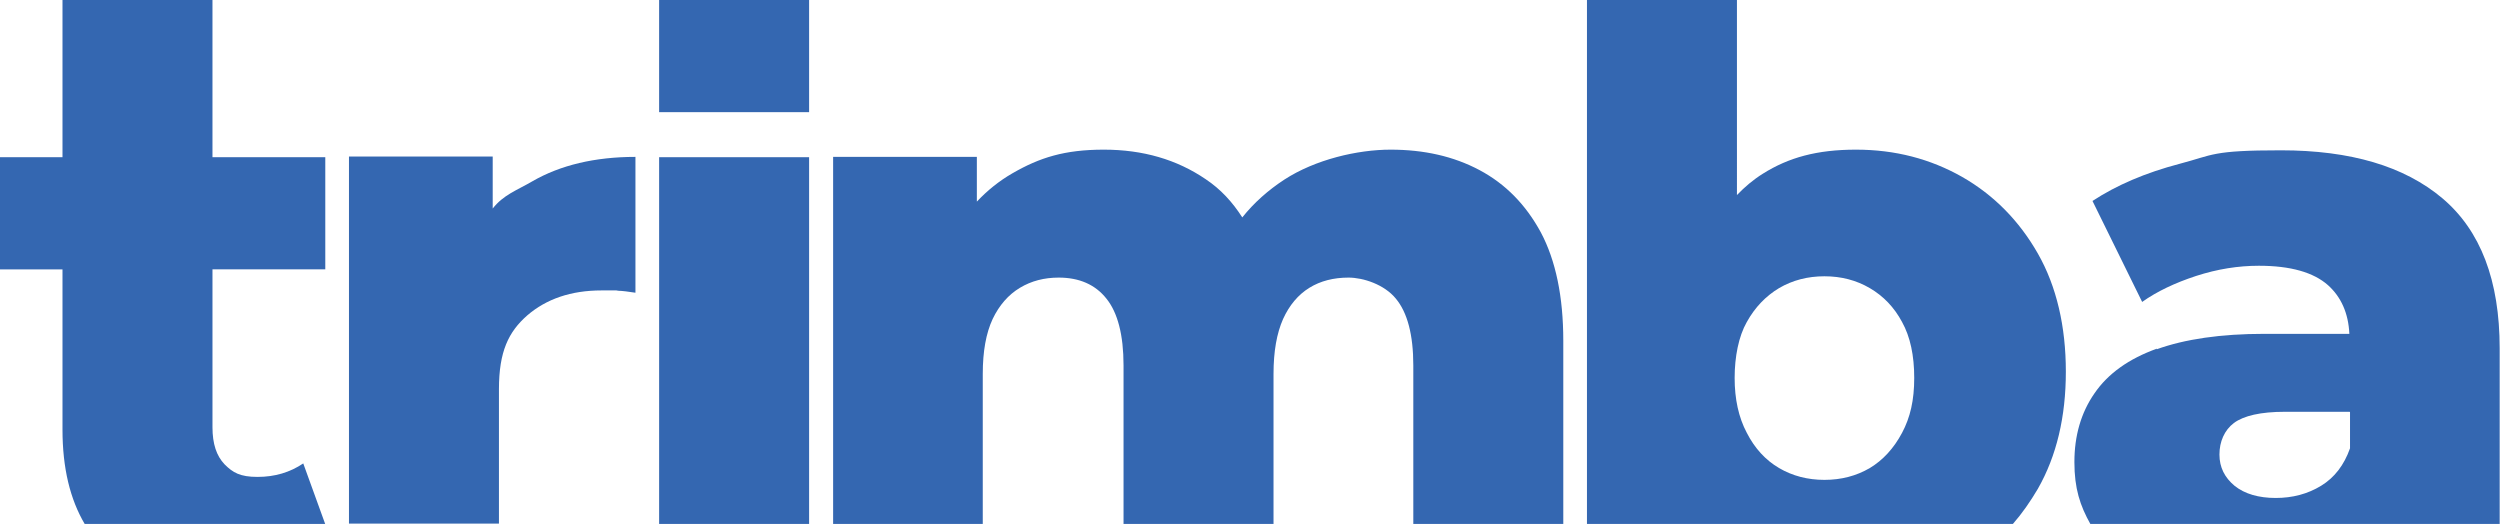
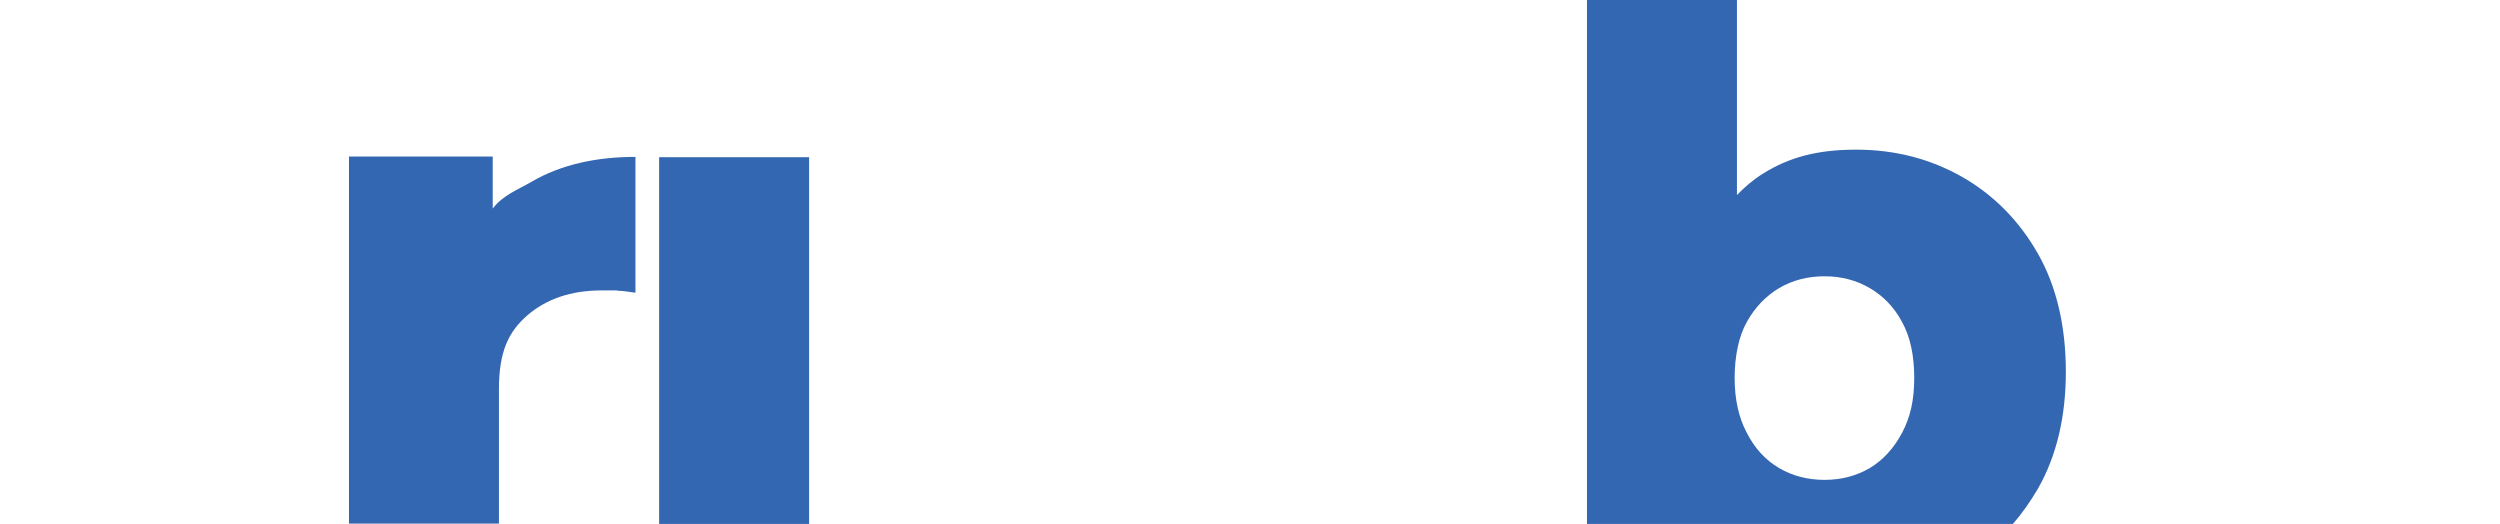
<svg xmlns="http://www.w3.org/2000/svg" id="Layer_1" version="1.1" viewBox="0 0 760.1 159.3">
  <defs>
    <style>
      .st0 {
        fill: #3467b1;
      }
    </style>
  </defs>
  <path class="st0" d="M612,159.3c2.8-3.2,5.3-6.8,7.6-10.7,5.7-10,8.5-21.9,8.5-35.6s-2.8-25.9-8.5-35.9c-5.7-10-13.4-17.8-23-23.3-9.7-5.5-20.4-8.3-32.3-8.3s-20.5,2.4-28.3,7.3c-2.9,1.8-5.5,4-7.9,6.5V0h-45.6v159.3h129.6ZM540.9,87.6c4.1-2.4,8.7-3.6,13.8-3.6s9.7,1.2,13.8,3.6c4.1,2.4,7.4,5.8,9.8,10.3,2.5,4.5,3.7,10.2,3.7,17s-1.2,12-3.7,16.7c-2.5,4.7-5.8,8.3-9.8,10.7-4.1,2.4-8.7,3.6-13.8,3.6s-9.7-1.2-13.8-3.6c-4.1-2.4-7.4-6-9.8-10.7-2.5-4.7-3.7-10.3-3.7-16.7s1.2-12.6,3.7-17c2.5-4.5,5.8-7.9,9.8-10.3Z" />
-   <path class="st0" d="M655.8,106c-8.6,3.1-14.9,7.6-19,13.6-4.1,5.9-6.1,12.9-6.1,20.9s1.7,13.2,4.9,18.9h124.4v-53.5c0-20.6-5.8-35.8-17.4-45.6-11.6-9.8-28-14.6-49.1-14.6s-20.5,1.4-30.8,4.1c-10.3,2.7-19.2,6.5-26.5,11.3l15.1,30.7c4.5-3.2,10-5.8,16.4-7.9,6.5-2.1,12.8-3.1,19.1-3.1,9.6,0,16.6,2,21,5.9,4,3.6,6.2,8.5,6.5,14.8h-25.8c-13.3,0-24.2,1.6-32.8,4.7ZM714.5,125.3v11c-1.8,5.1-4.7,8.9-8.8,11.4-4.1,2.5-8.7,3.7-13.8,3.7s-9.4-1.2-12.5-3.7c-3-2.5-4.6-5.6-4.6-9.5s1.5-7.4,4.4-9.6c3-2.2,8.1-3.4,15.5-3.4h19.7Z" />
-   <path class="st0" d="M19,130.6c0,11.7,2.3,21.2,6.8,28.8h73.1l-6.7-18.5c-4,2.7-8.6,4.1-13.9,4.1s-7.5-1.3-10-3.8c-2.5-2.6-3.7-6.3-3.7-11.3v-48h34.3v-34.1h-34.3V0H19v47.8H0v34.1h19v48.7Z" />
  <path class="st0" d="M151.7,159.3v-41c0-11.4,2.9-17.4,8.6-22.4,5.8-5,13.3-7.6,22.6-7.6s3.2,0,4.8.1c1.6,0,3.4.3,5.5.6v-41.3c-12.3,0-22.8,2.5-31.3,7.4-4.8,2.8-8.8,4.1-12.1,8.3v-15.8h-43.7v111.6h45.6Z" />
  <rect class="st0" x="200.4" y="47.8" width="45.6" height="111.6" />
-   <rect class="st0" x="200.4" width="45.6" height="34.1" />
-   <path class="st0" d="M298.8,159.3v-45.6c0-6.9,1-12.4,3-16.7,2-4.2,4.8-7.4,8.3-9.5,3.5-2.1,7.4-3.1,11.8-3.1,6.2,0,11.1,2.1,14.5,6.4,3.4,4.2,5.2,11,5.2,20.3v48.2h45.6v-45.6c0-6.9,1-12.4,2.9-16.7,1.9-4.2,4.6-7.4,8-9.5,3.4-2.1,7.4-3.1,11.9-3.1s10.9,2.1,14.4,6.4c3.5,4.2,5.3,11,5.3,20.3v48.2h45.6v-55.7c0-13.4-2.3-24.4-6.8-32.9-4.6-8.5-10.8-14.8-18.7-19-7.9-4.2-16.9-6.2-27-6.2s-22.9,3-32.3,9.1c-4.9,3.2-9.2,7-12.8,11.5-3-4.7-6.6-8.6-11.1-11.6-8.8-6-19.1-9-31-9s-19.5,2.4-27.8,7.2c-4,2.3-7.6,5.2-10.8,8.6v-13.6h-43.7v111.6h45.6Z" />
</svg>